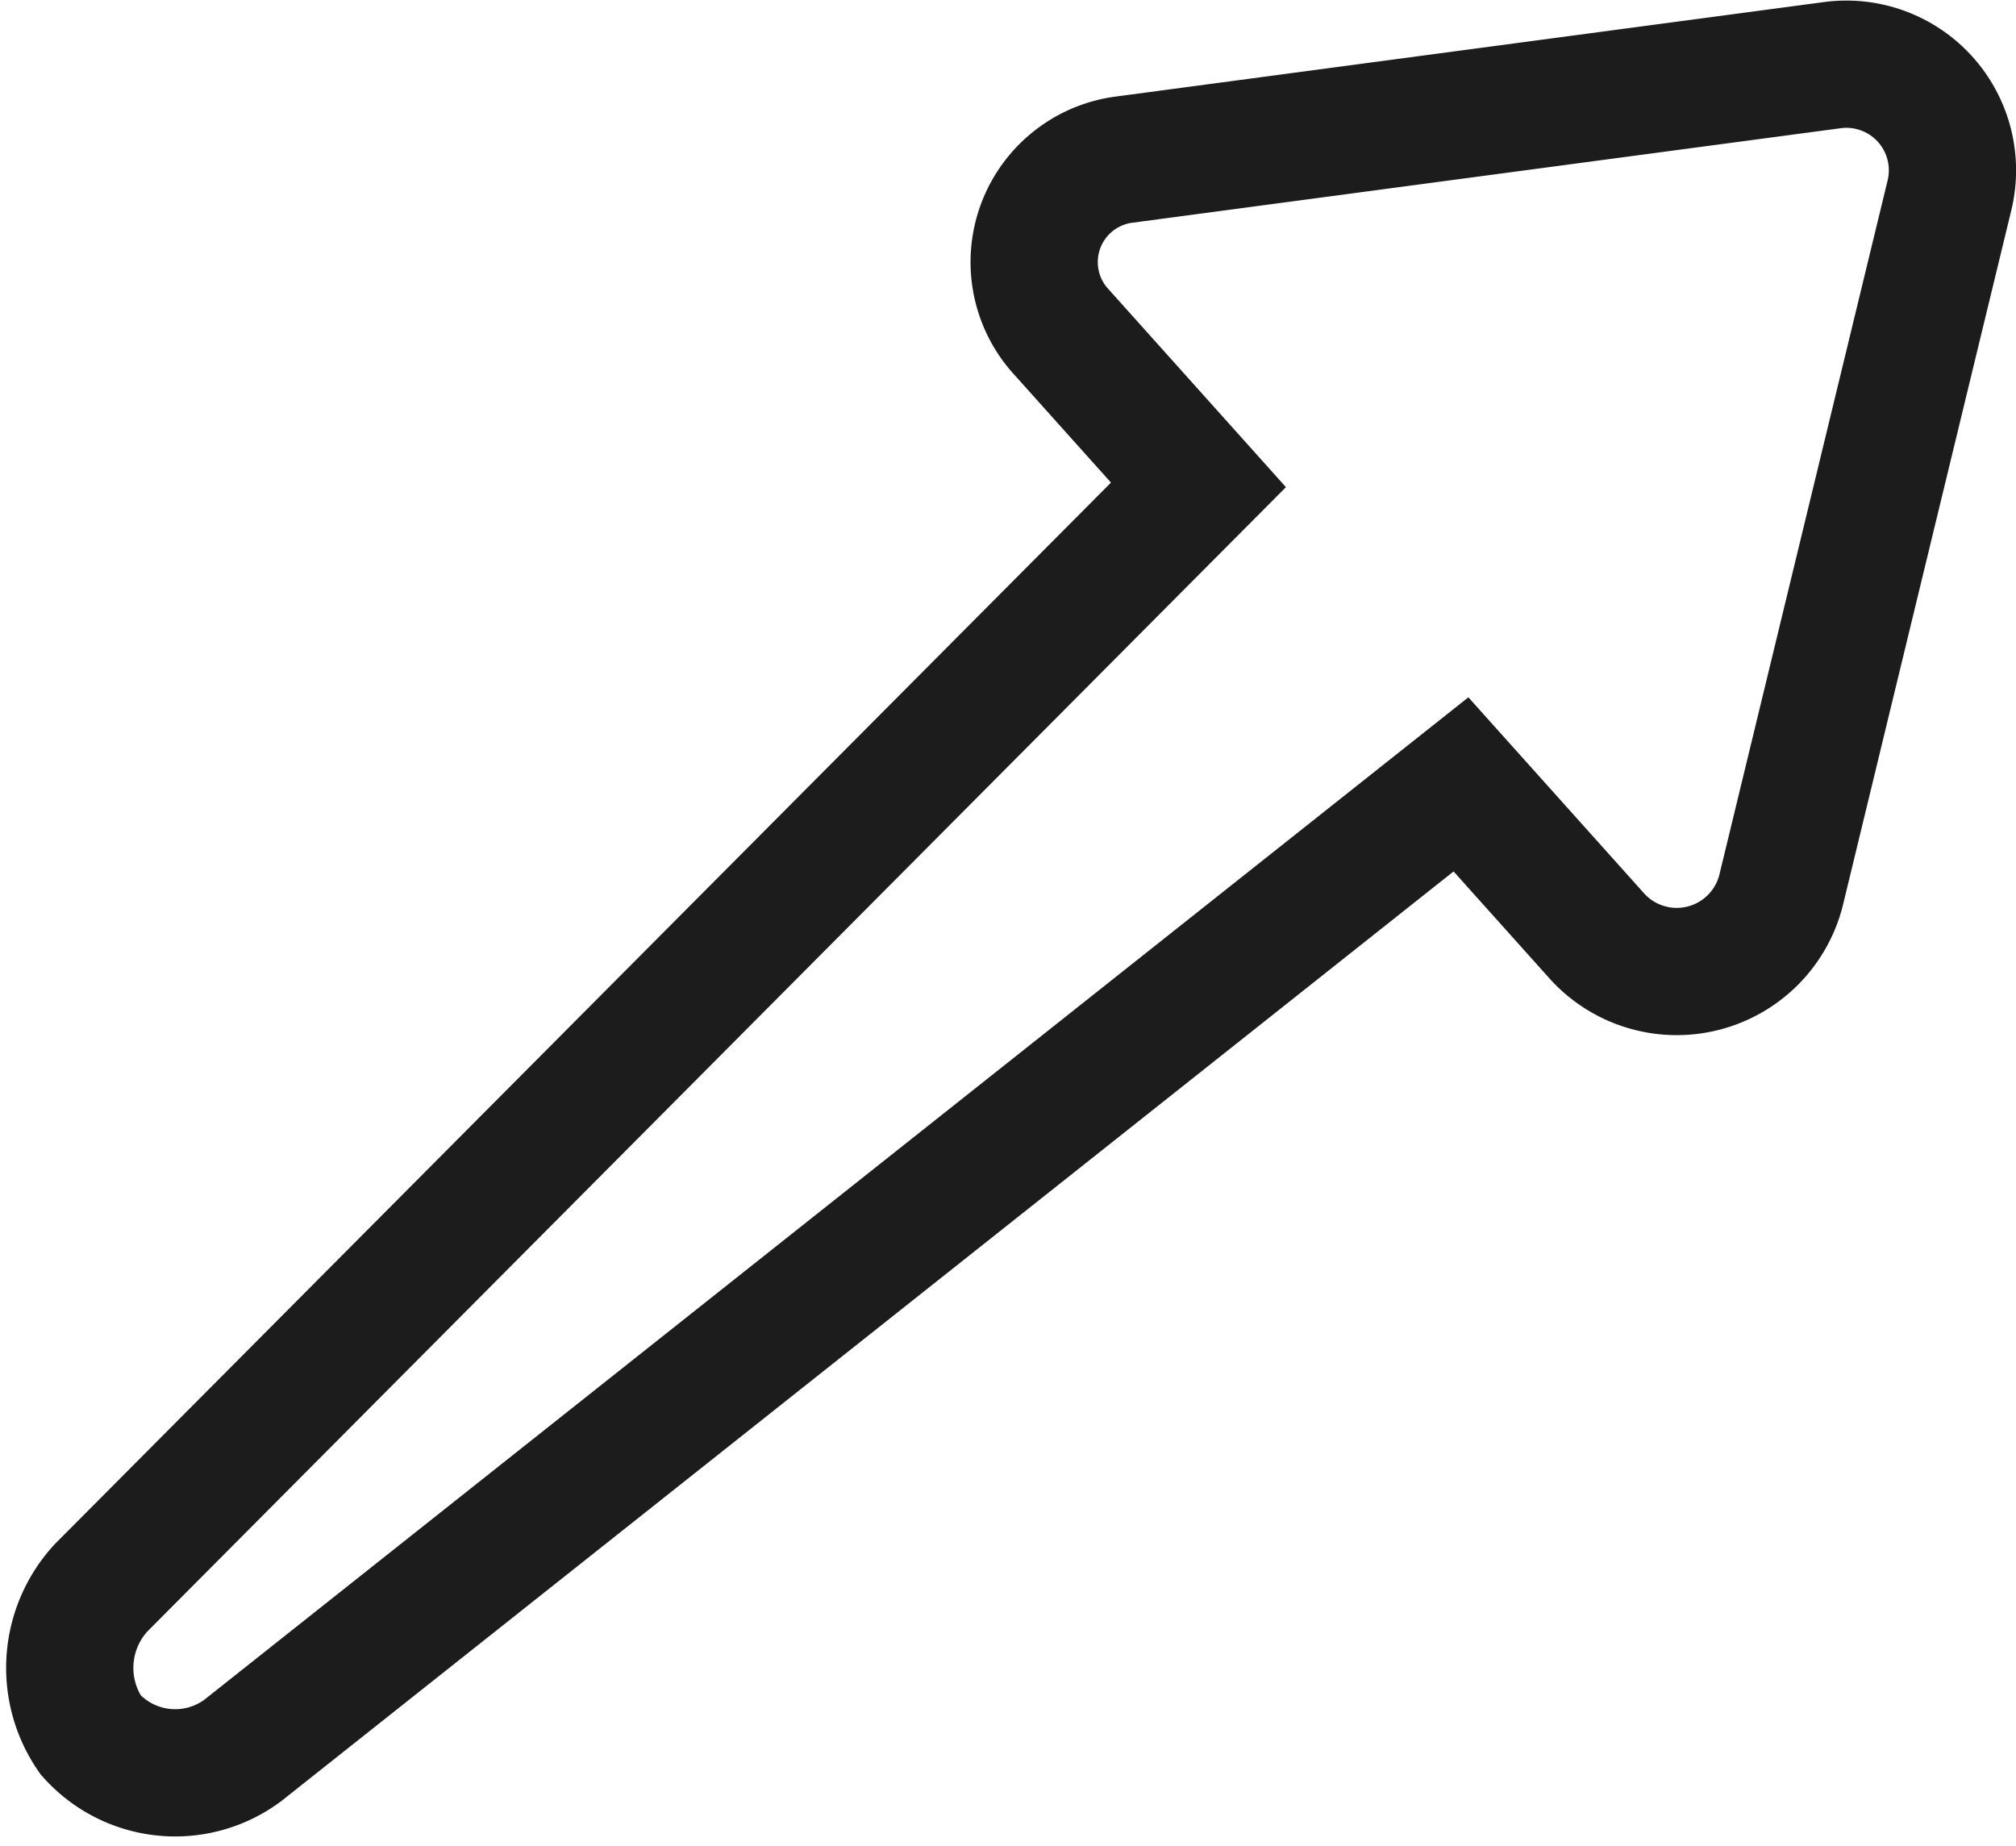
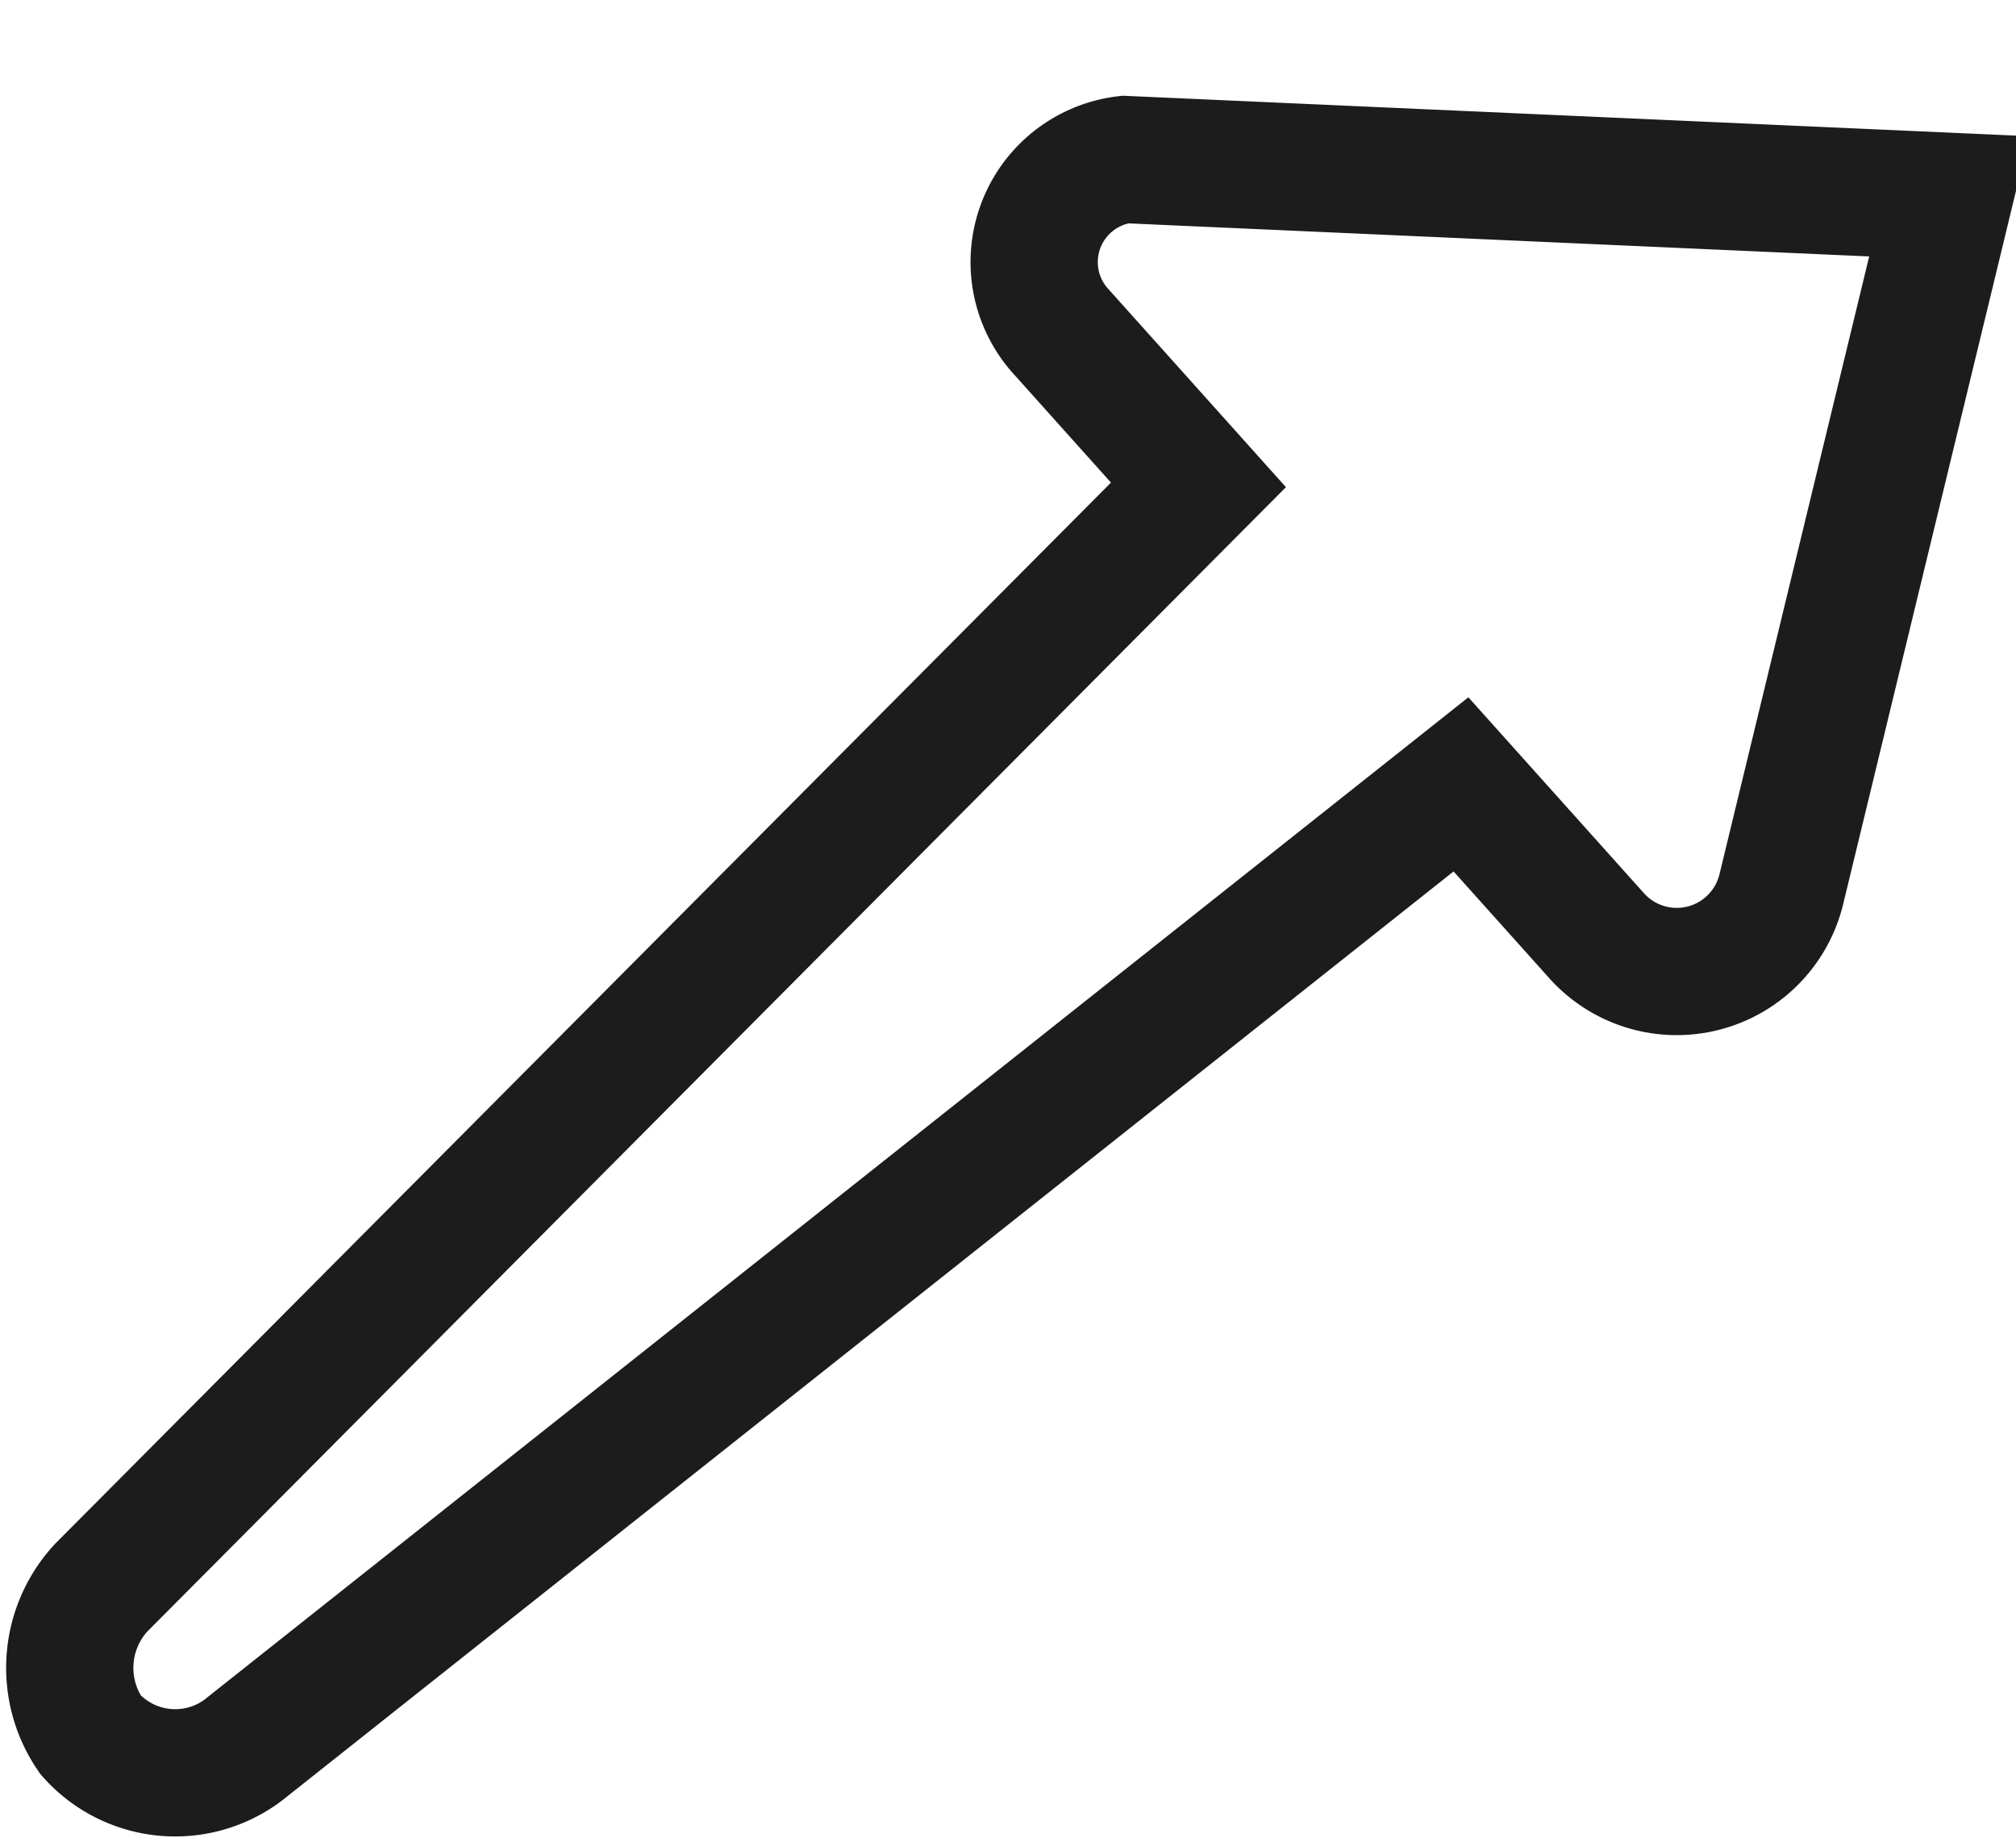
<svg xmlns="http://www.w3.org/2000/svg" width="39.61" height="36.265" viewBox="0 0 39.61 36.265">
-   <path id="Tracé_24458" data-name="Tracé 24458" d="M34.5,35.616,58.438,16.634l2.682,2.992a2.114,2.114,0,0,0,3.611-.928l3.3-13.617A2.085,2.085,0,0,0,65.762,2.5L51.836,4.358a2.03,2.03,0,0,0-1.238,3.4l2.682,2.992L31.719,32.418a2.319,2.319,0,0,0-.206,2.889A2.225,2.225,0,0,0,34.5,35.616Z" transform="translate(-29.733 -1.224)" fill="none" stroke="#1c1c1c" stroke-width="2.5" />
+   <path id="Tracé_24458" data-name="Tracé 24458" d="M34.5,35.616,58.438,16.634l2.682,2.992a2.114,2.114,0,0,0,3.611-.928l3.3-13.617L51.836,4.358a2.03,2.03,0,0,0-1.238,3.4l2.682,2.992L31.719,32.418a2.319,2.319,0,0,0-.206,2.889A2.225,2.225,0,0,0,34.5,35.616Z" transform="translate(-29.733 -1.224)" fill="none" stroke="#1c1c1c" stroke-width="2.5" />
</svg>